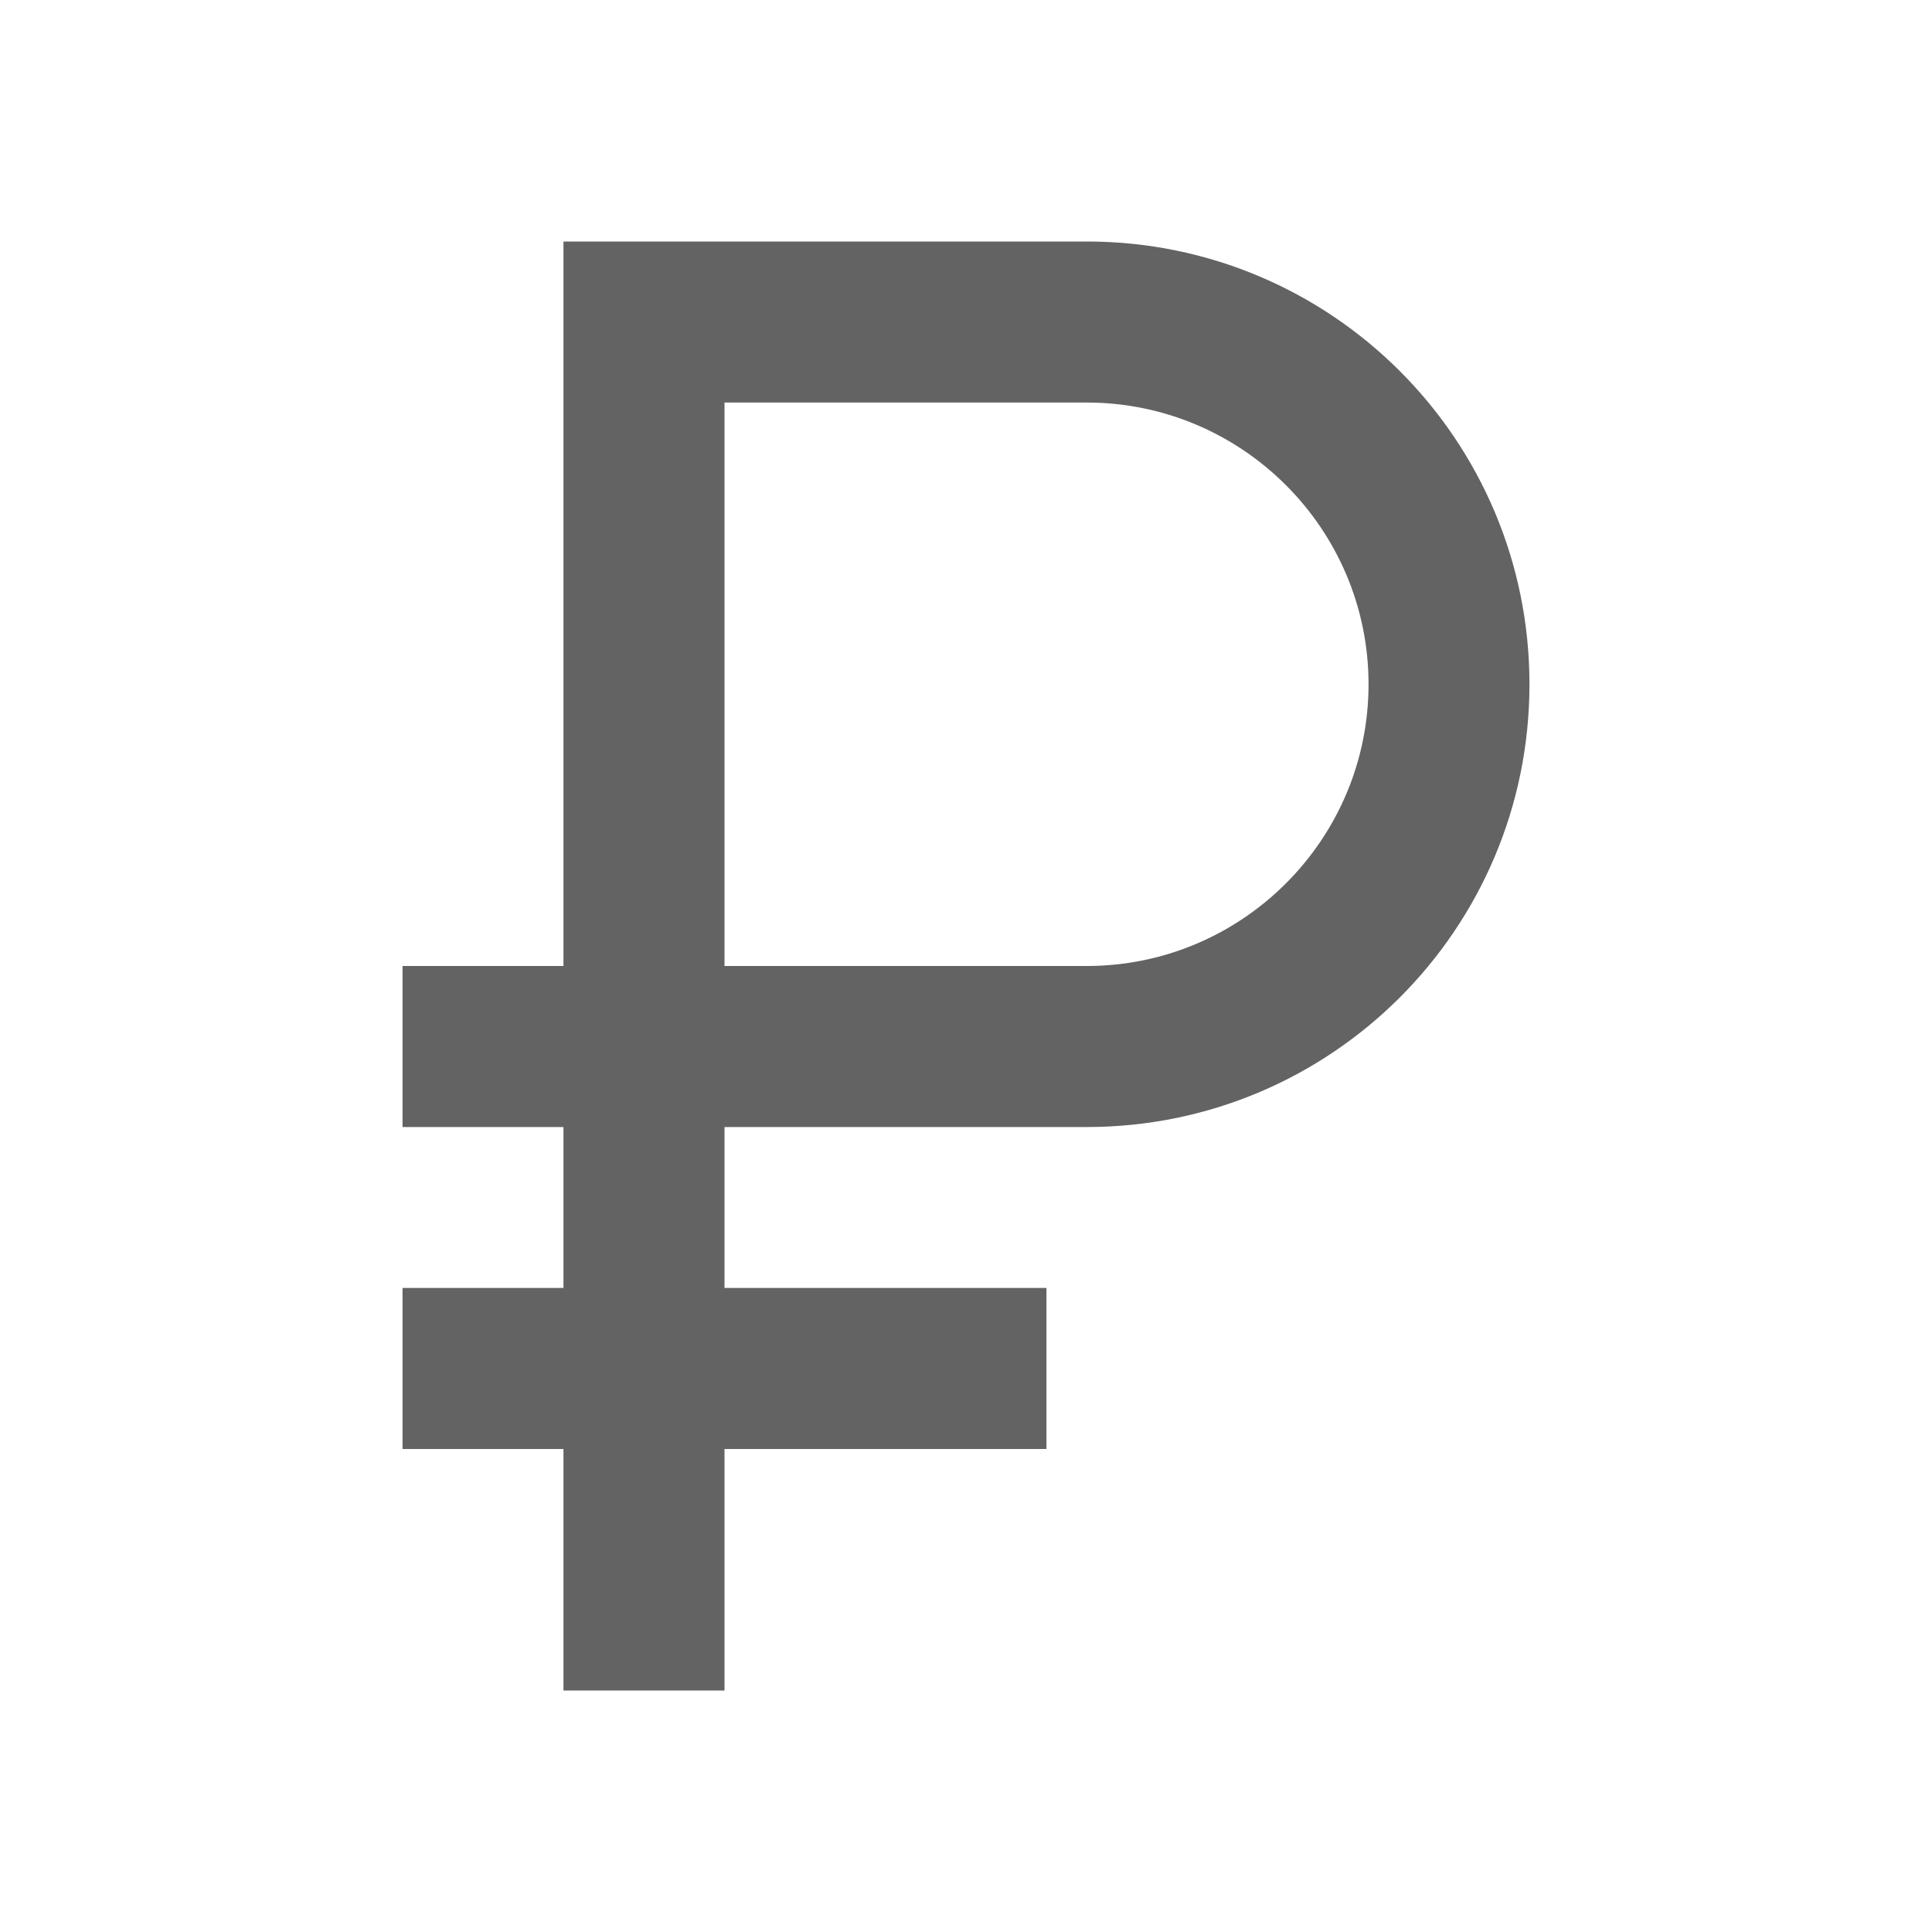
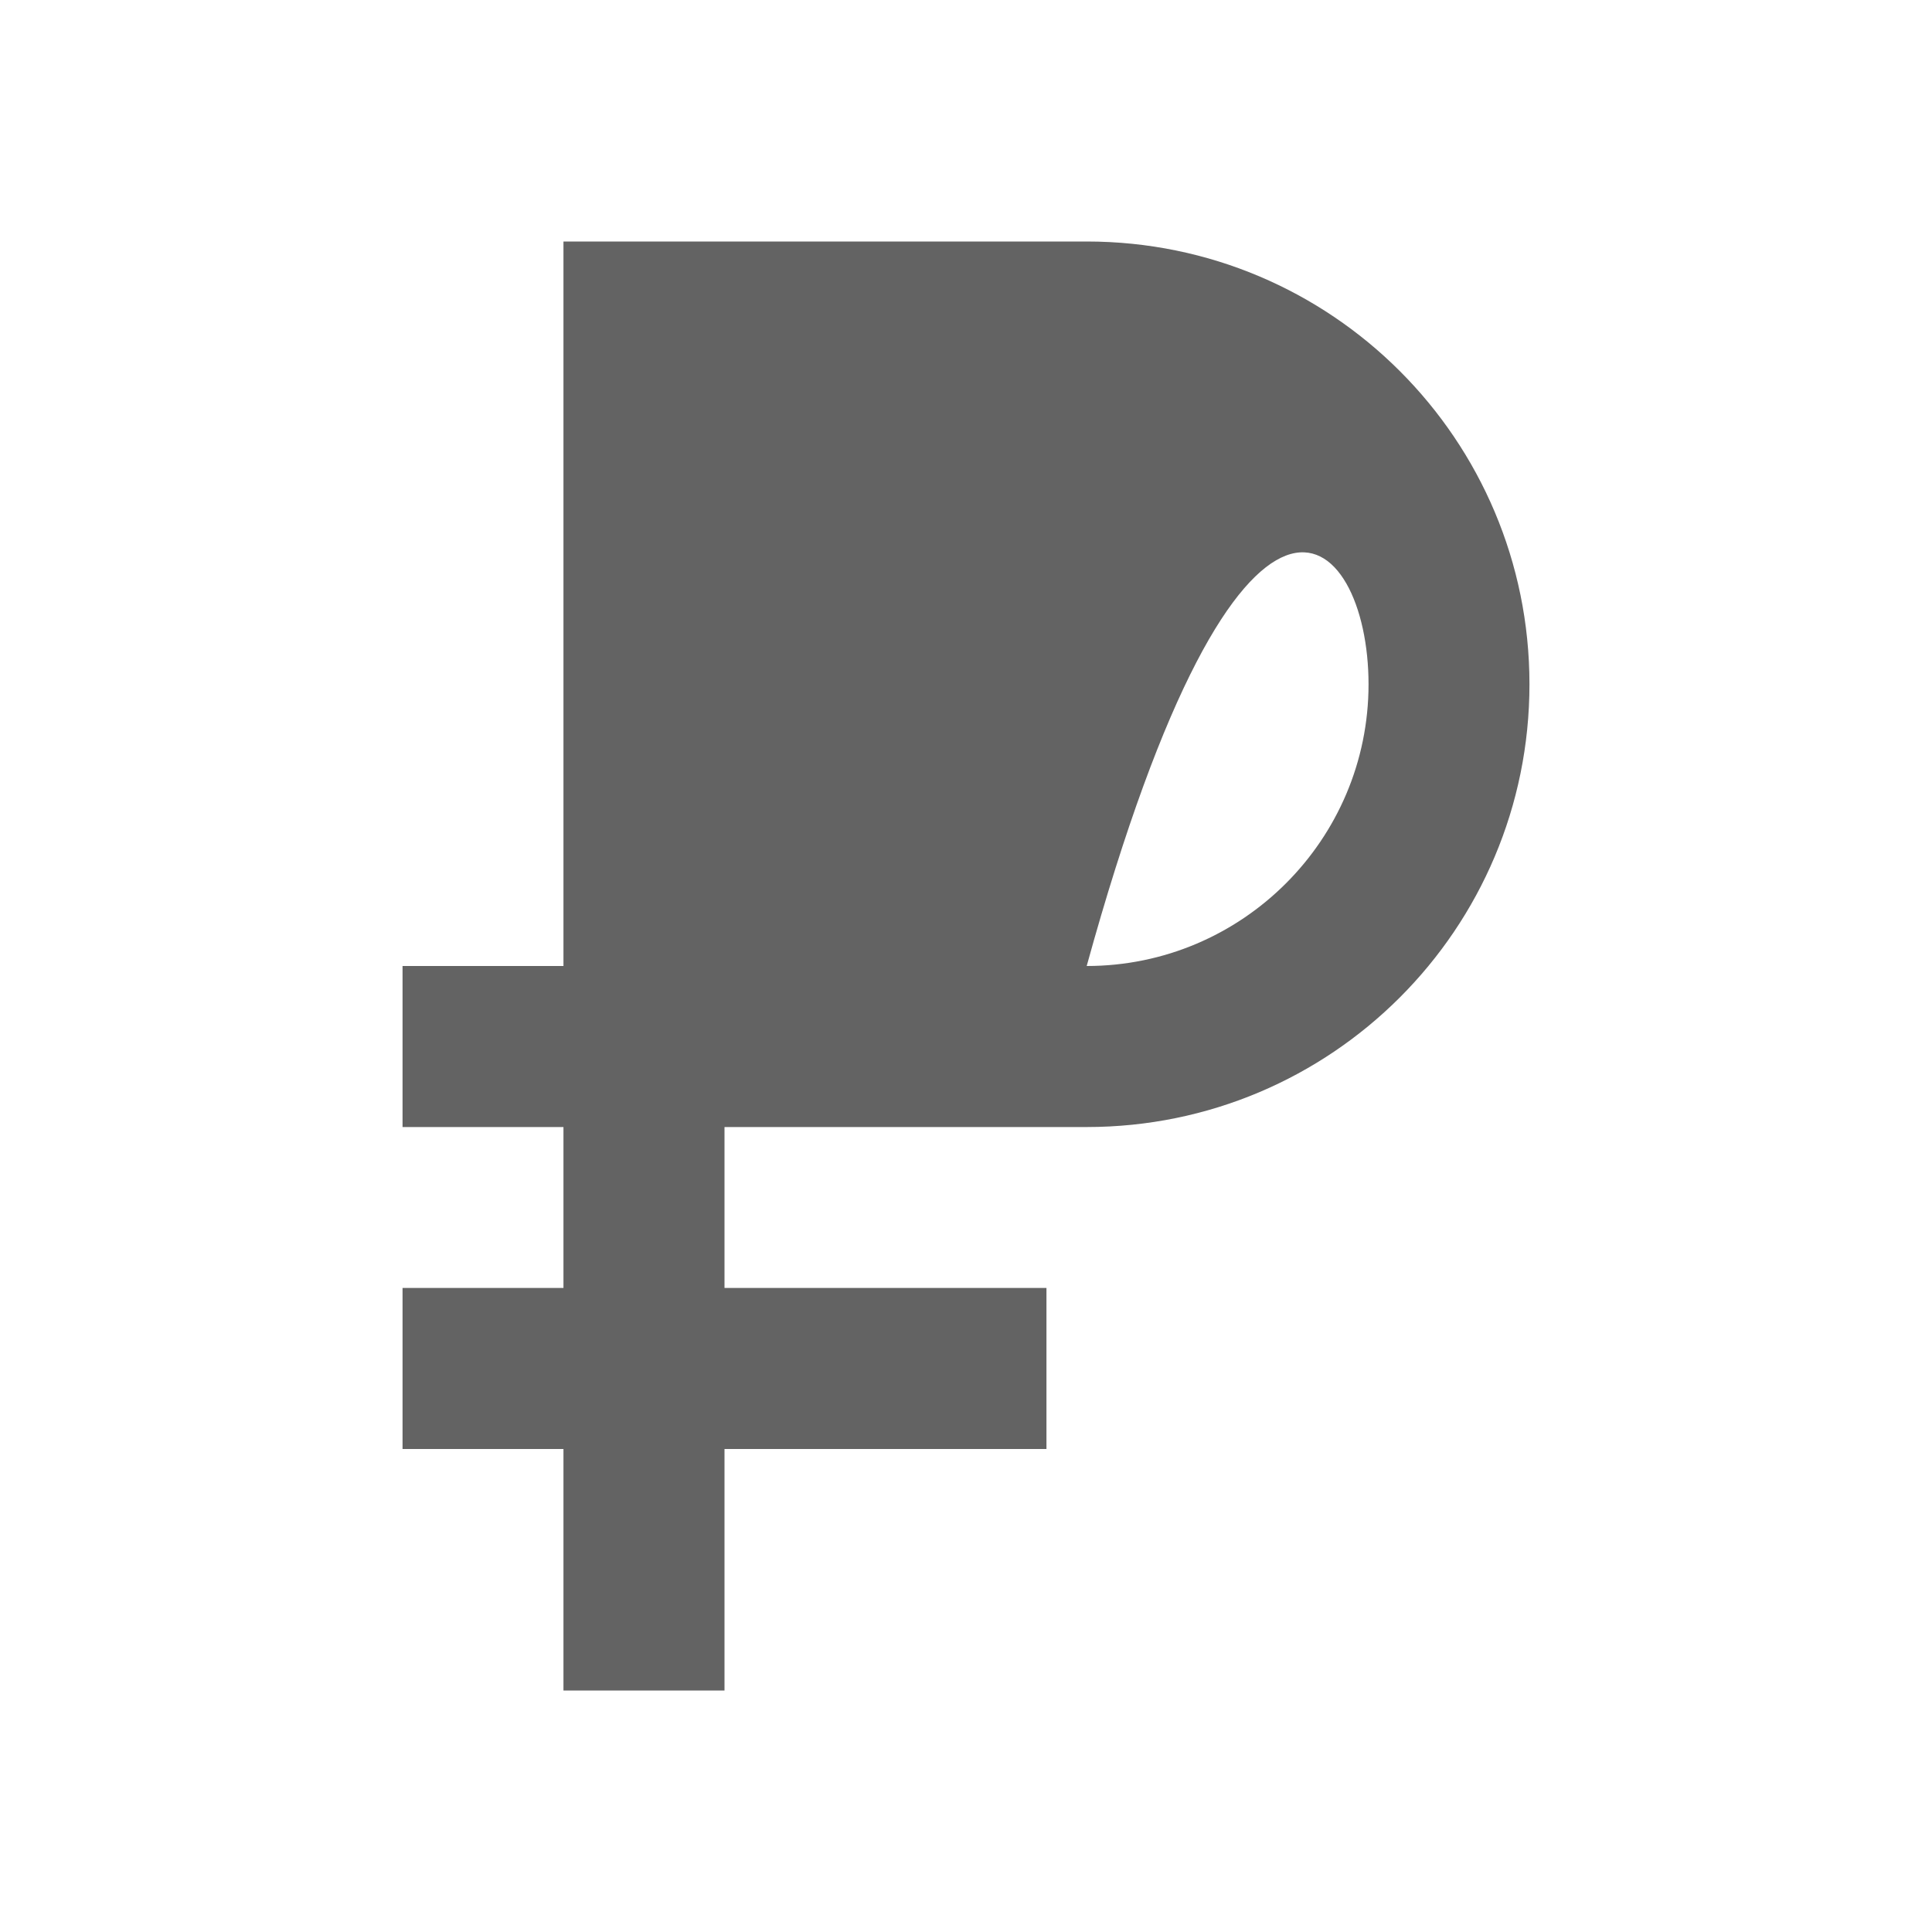
<svg xmlns="http://www.w3.org/2000/svg" width="17" height="17" viewBox="0 0 17 17" fill="none">
-   <path d="M9.562 2.125H4.958V8.5H3.542V9.917H4.958V11.333H3.542V12.75H4.958V14.875H6.375V12.75H9.208V11.333H6.375V9.917H9.562C11.716 9.917 13.458 8.174 13.458 6.021C13.458 3.868 11.716 2.125 9.562 2.125ZM9.562 8.5H6.375V3.542H9.562C10.93 3.542 12.042 4.654 12.042 6.021C12.042 7.388 10.93 8.5 9.562 8.5Z" fill="#636363" />
+   <path d="M9.562 2.125H4.958V8.5H3.542V9.917H4.958V11.333H3.542V12.75H4.958V14.875H6.375V12.75H9.208V11.333H6.375V9.917H9.562C11.716 9.917 13.458 8.174 13.458 6.021C13.458 3.868 11.716 2.125 9.562 2.125ZM9.562 8.5H6.375H9.562C10.93 3.542 12.042 4.654 12.042 6.021C12.042 7.388 10.93 8.5 9.562 8.5Z" fill="#636363" />
</svg>